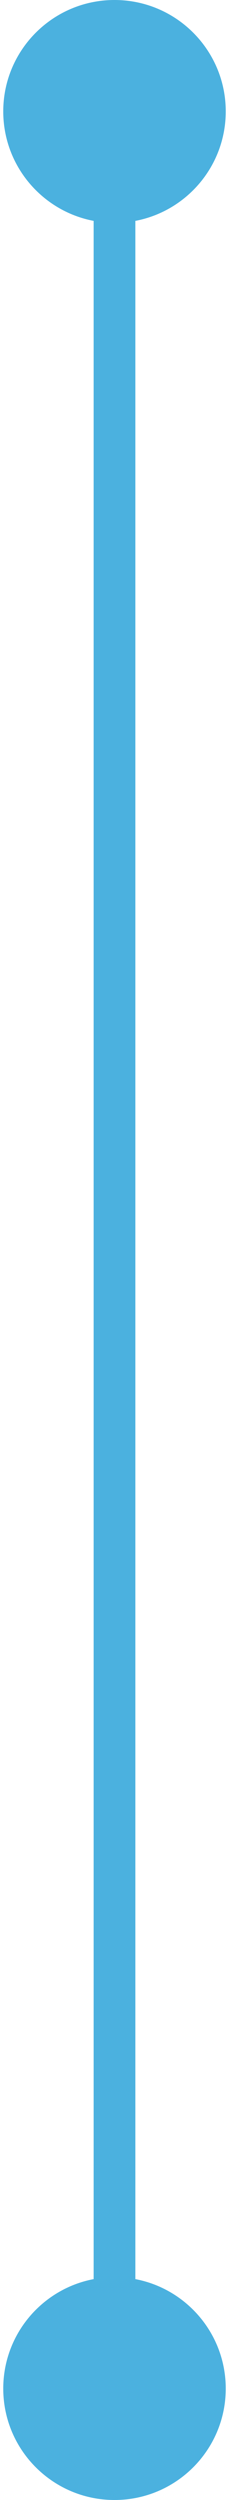
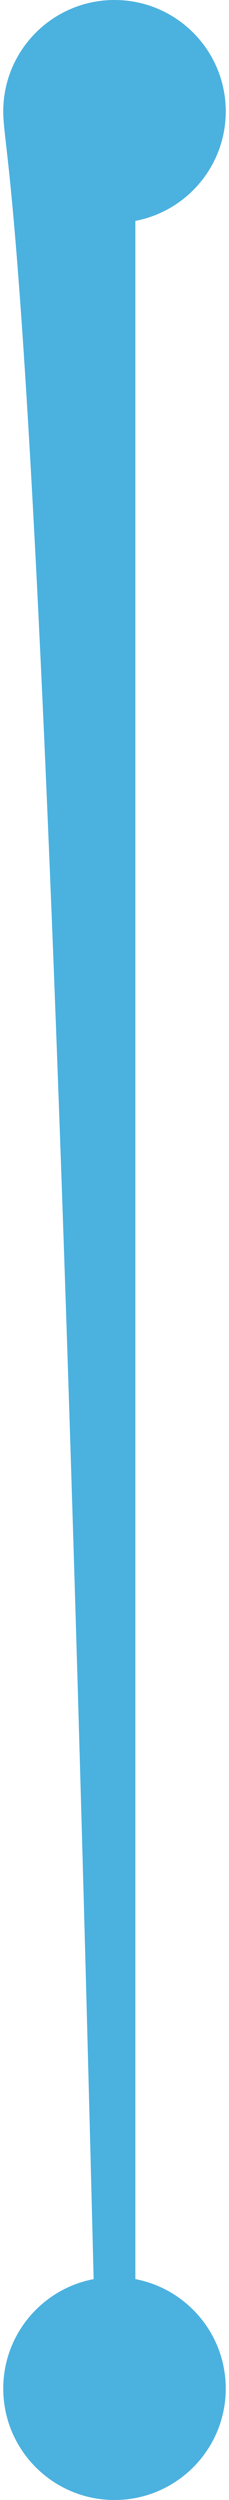
<svg xmlns="http://www.w3.org/2000/svg" width="30" height="327" viewBox="0 0 30 327" fill="none">
-   <path fill-rule="evenodd" clip-rule="evenodd" d="M0.426 14.574C0.426 6.525 6.951 9.8887e-07 15 6.37042e-07C23.049 2.85213e-07 29.574 6.525 29.574 14.574C29.574 21.689 24.475 27.613 17.733 28.892L17.733 298.108C24.475 299.387 29.574 305.311 29.574 312.426C29.574 320.475 23.049 327 15 327C6.951 327 0.426 320.475 0.426 312.426C0.426 305.311 5.525 299.387 12.267 298.108L12.267 28.892C5.525 27.613 0.426 21.689 0.426 14.574Z" fill="#4BB1DF" />
+   <path fill-rule="evenodd" clip-rule="evenodd" d="M0.426 14.574C0.426 6.525 6.951 9.8887e-07 15 6.37042e-07C23.049 2.85213e-07 29.574 6.525 29.574 14.574C29.574 21.689 24.475 27.613 17.733 28.892L17.733 298.108C24.475 299.387 29.574 305.311 29.574 312.426C29.574 320.475 23.049 327 15 327C6.951 327 0.426 320.475 0.426 312.426C0.426 305.311 5.525 299.387 12.267 298.108C5.525 27.613 0.426 21.689 0.426 14.574Z" fill="#4BB1DF" />
</svg>